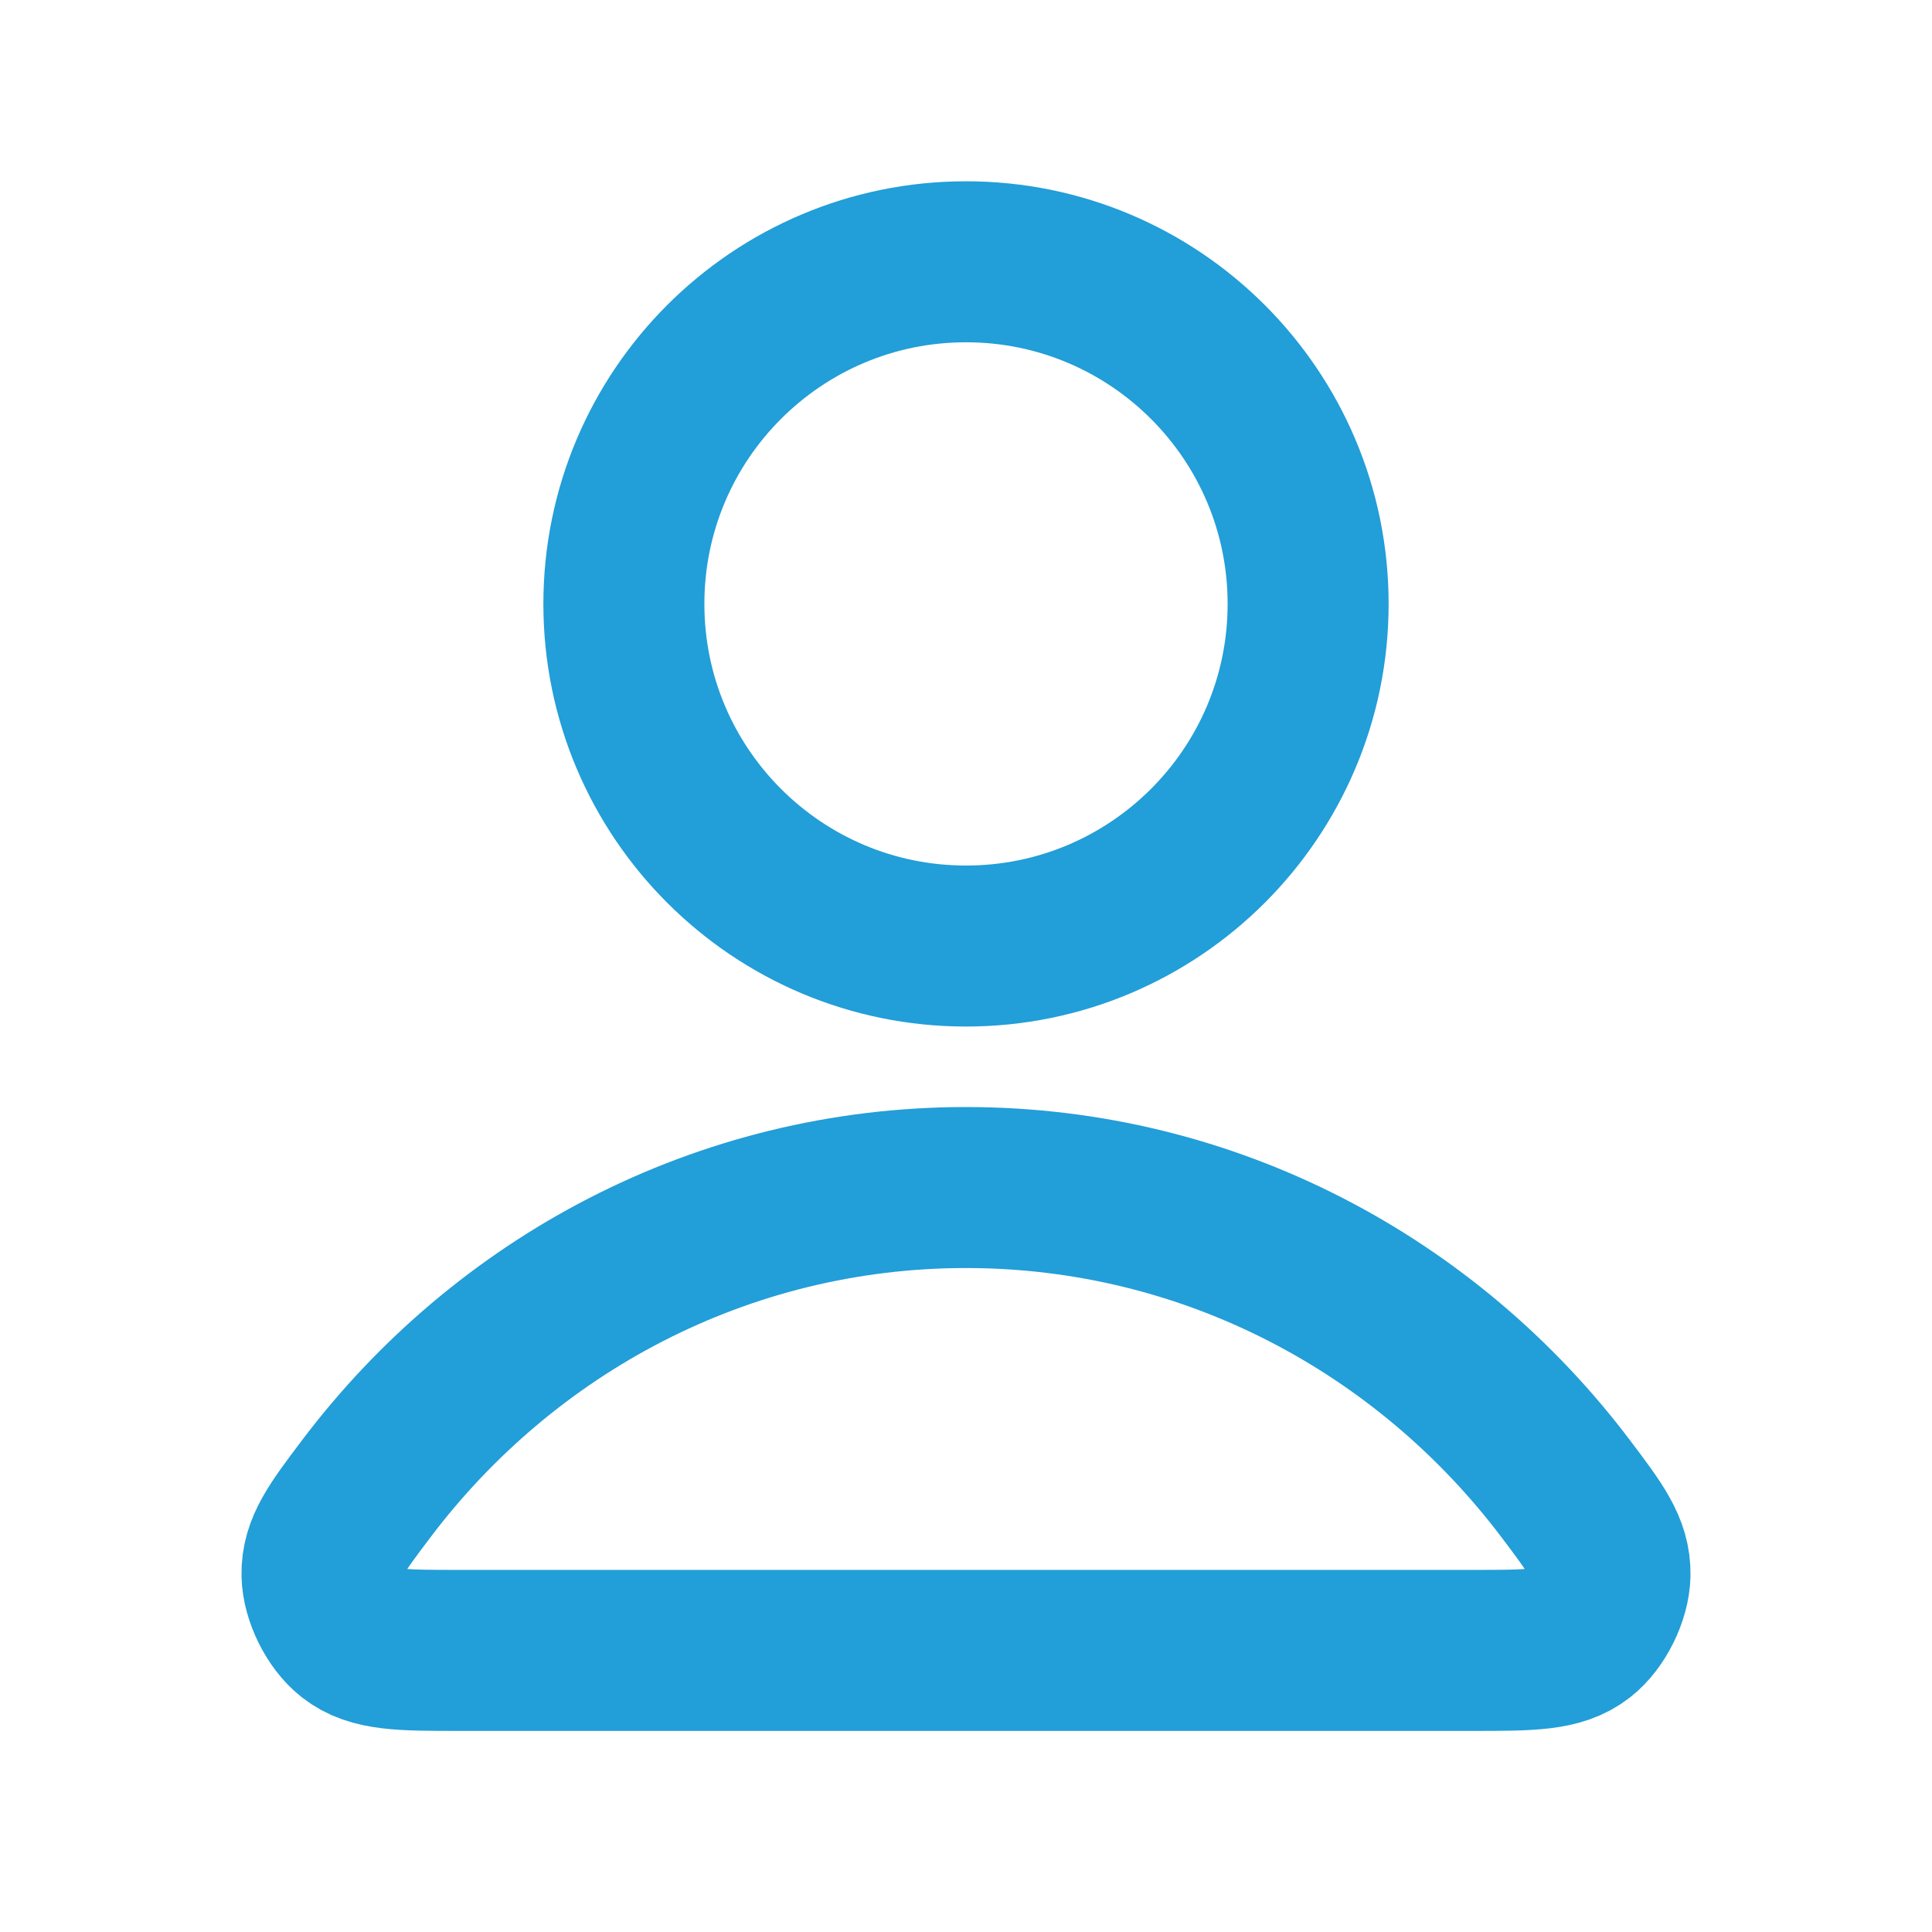
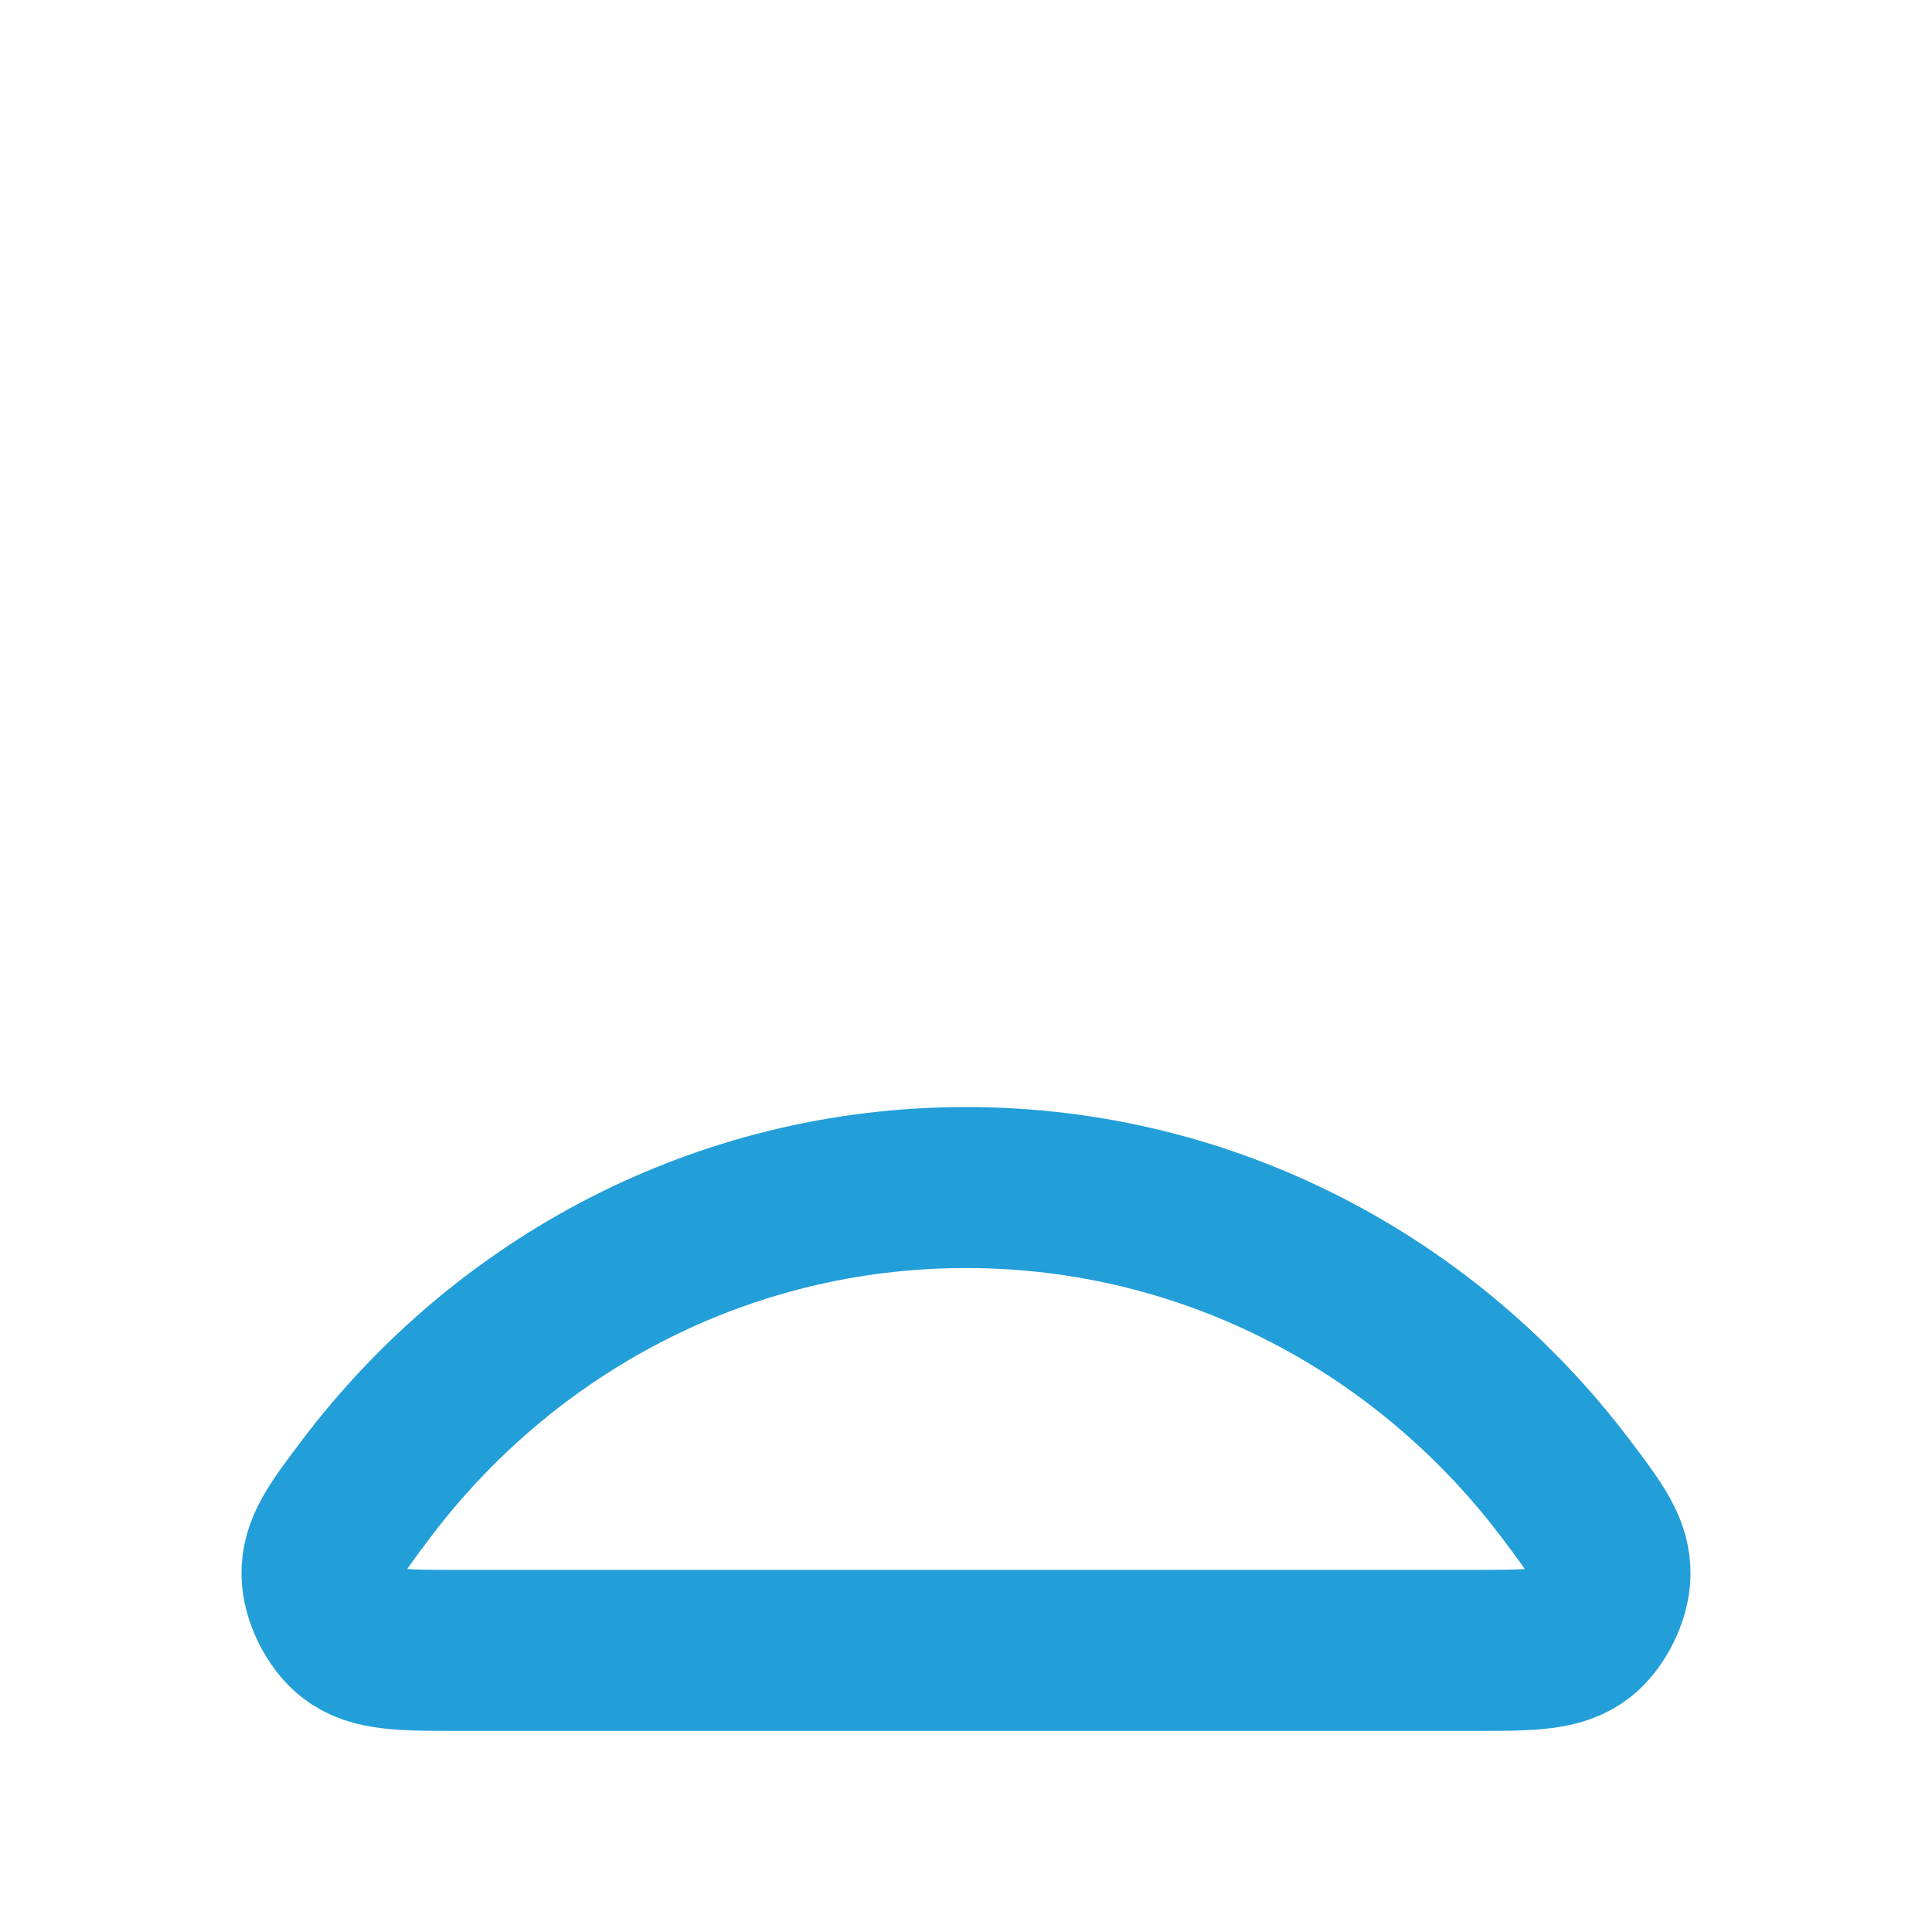
<svg xmlns="http://www.w3.org/2000/svg" width="24" height="24" viewBox="0 0 24 24" fill="none">
  <path d="M12 14.752C8.965 14.752 6.267 16.219 4.549 18.495C4.179 18.985 3.994 19.23 4 19.561C4.005 19.817 4.165 20.14 4.366 20.297C4.626 20.502 4.987 20.502 5.708 20.502H18.292C19.013 20.502 19.373 20.502 19.634 20.297C19.835 20.14 19.995 19.817 20 19.561C20.006 19.23 19.821 18.985 19.451 18.495C17.733 16.219 15.034 14.752 12 14.752Z" stroke="#229ED8" stroke-width="2" stroke-linecap="round" stroke-linejoin="round" />
-   <path d="M12 11.752C14.347 11.752 16.25 9.849 16.25 7.502C16.25 5.155 14.347 3.252 12 3.252C9.653 3.252 7.75 5.155 7.75 7.502C7.75 9.849 9.653 11.752 12 11.752Z" stroke="#229ED8" stroke-width="2" stroke-linecap="round" stroke-linejoin="round" />
</svg>